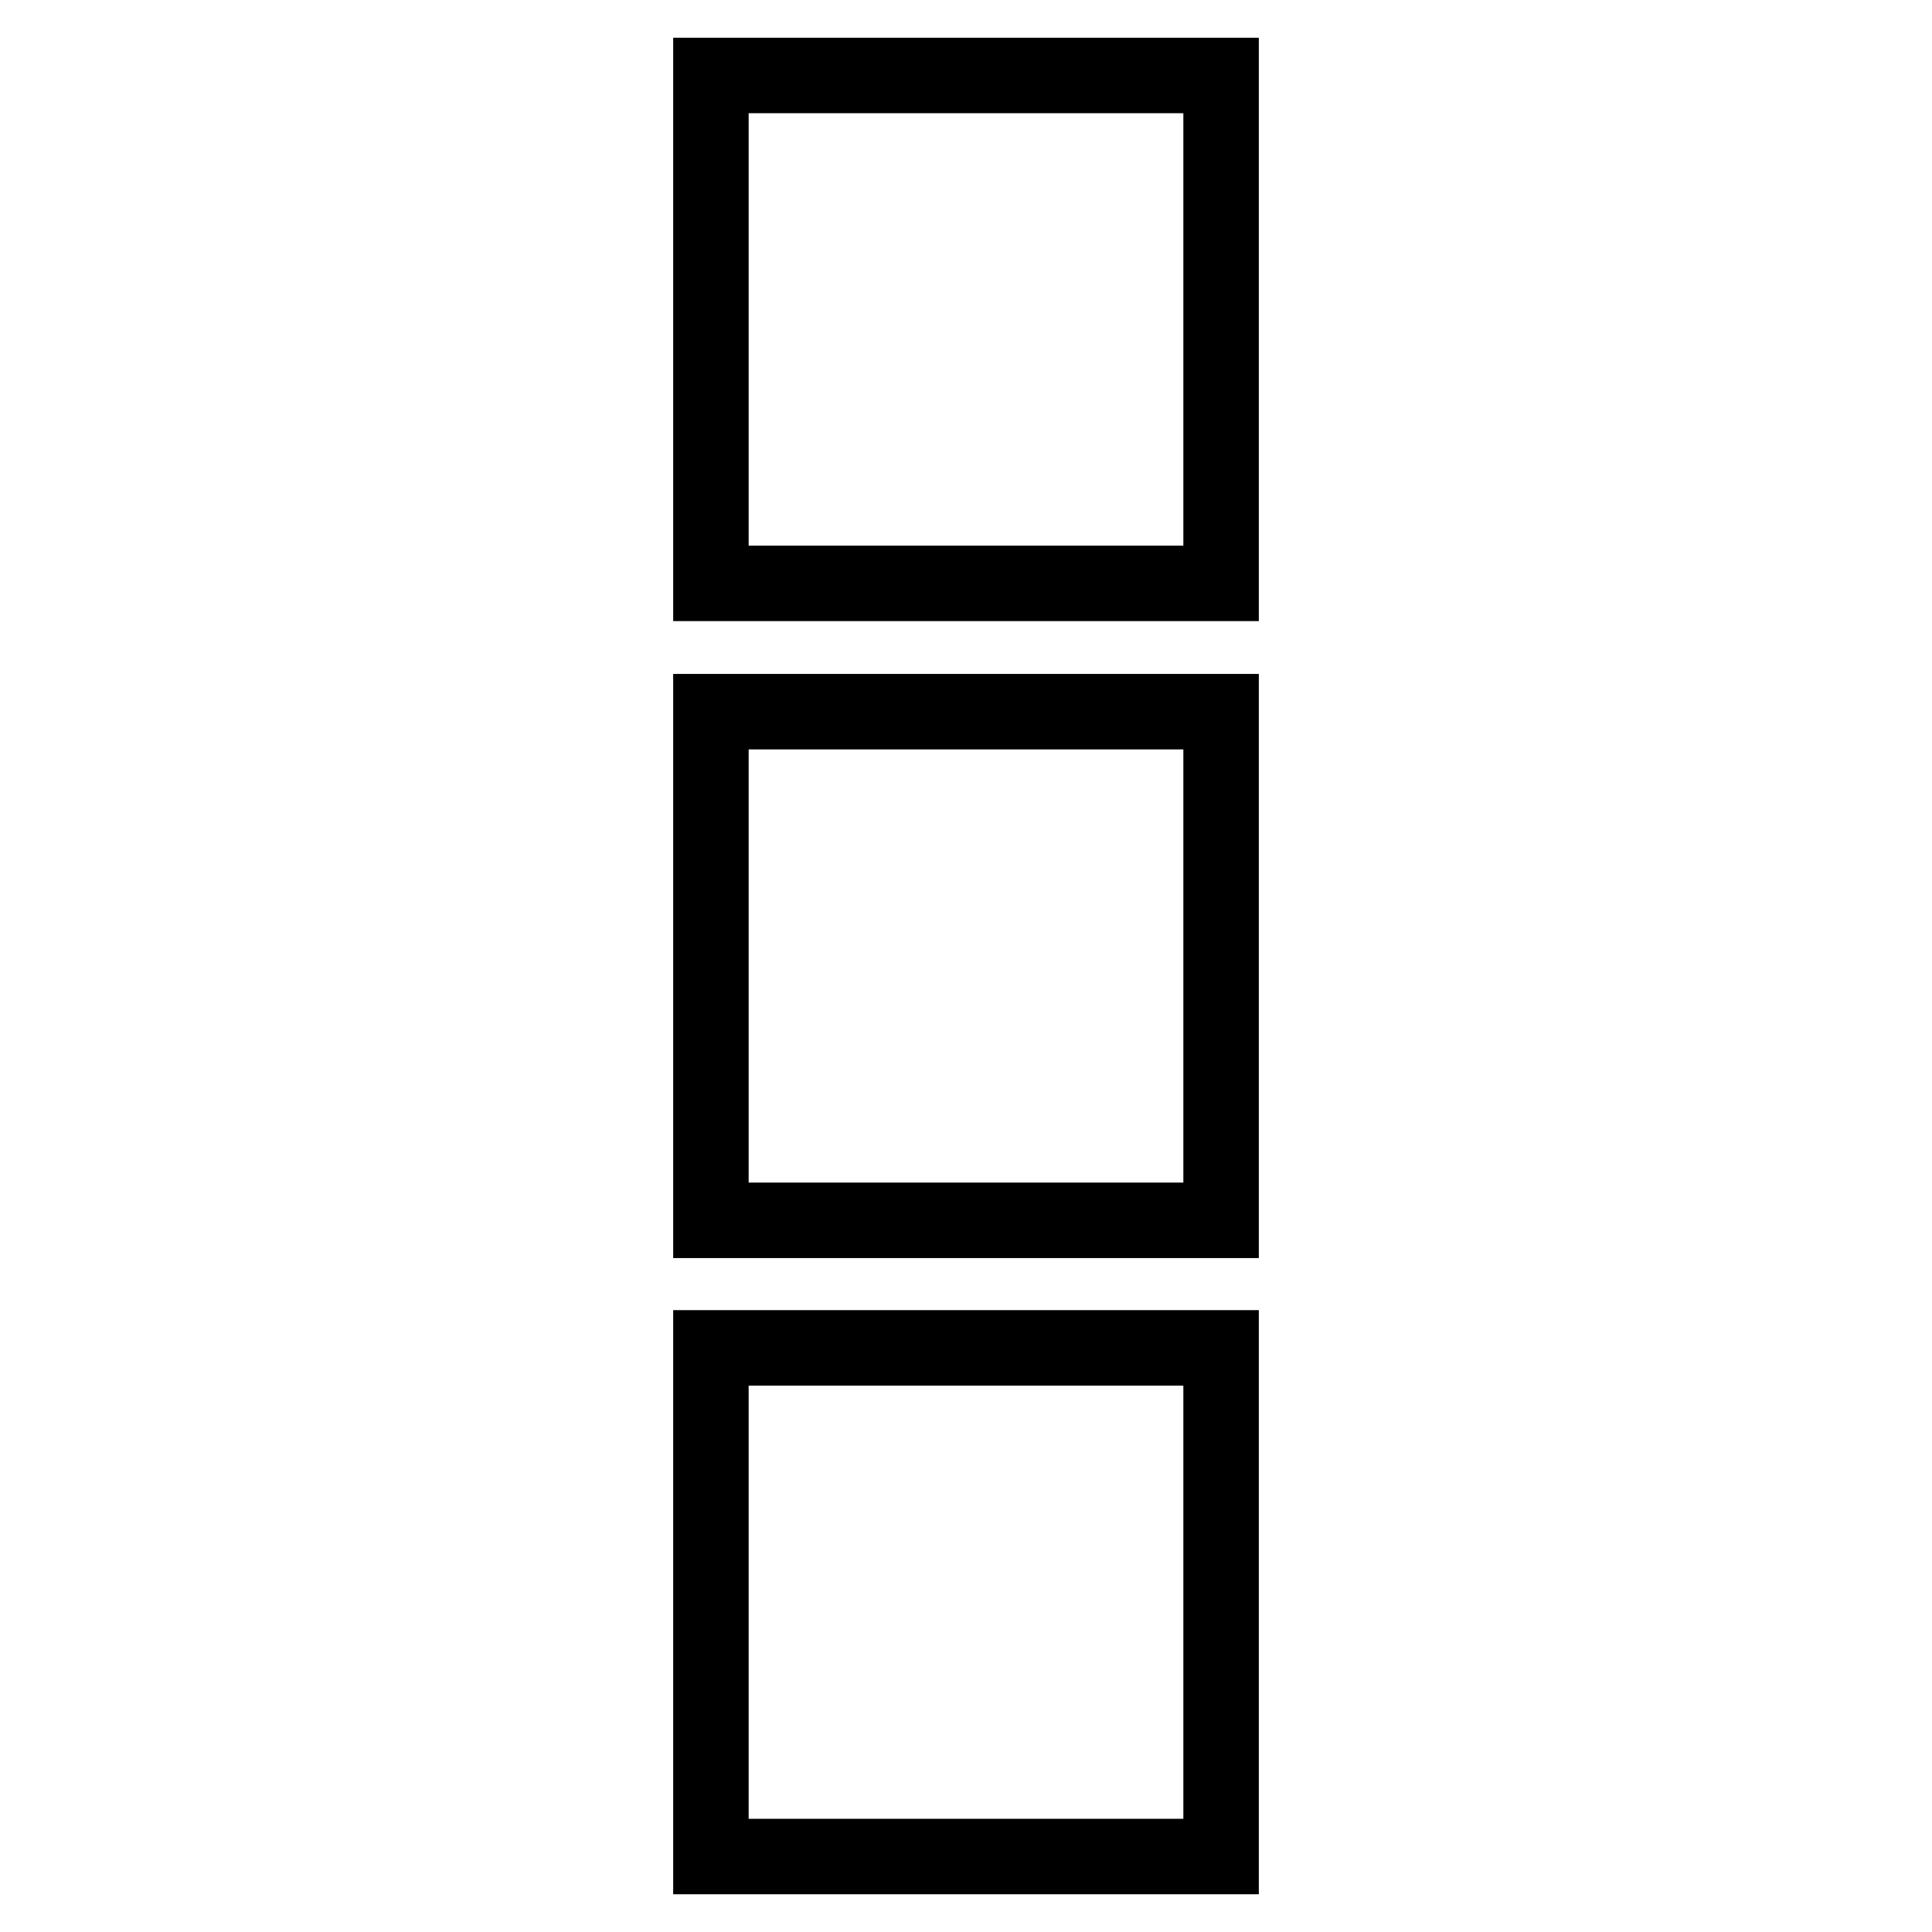
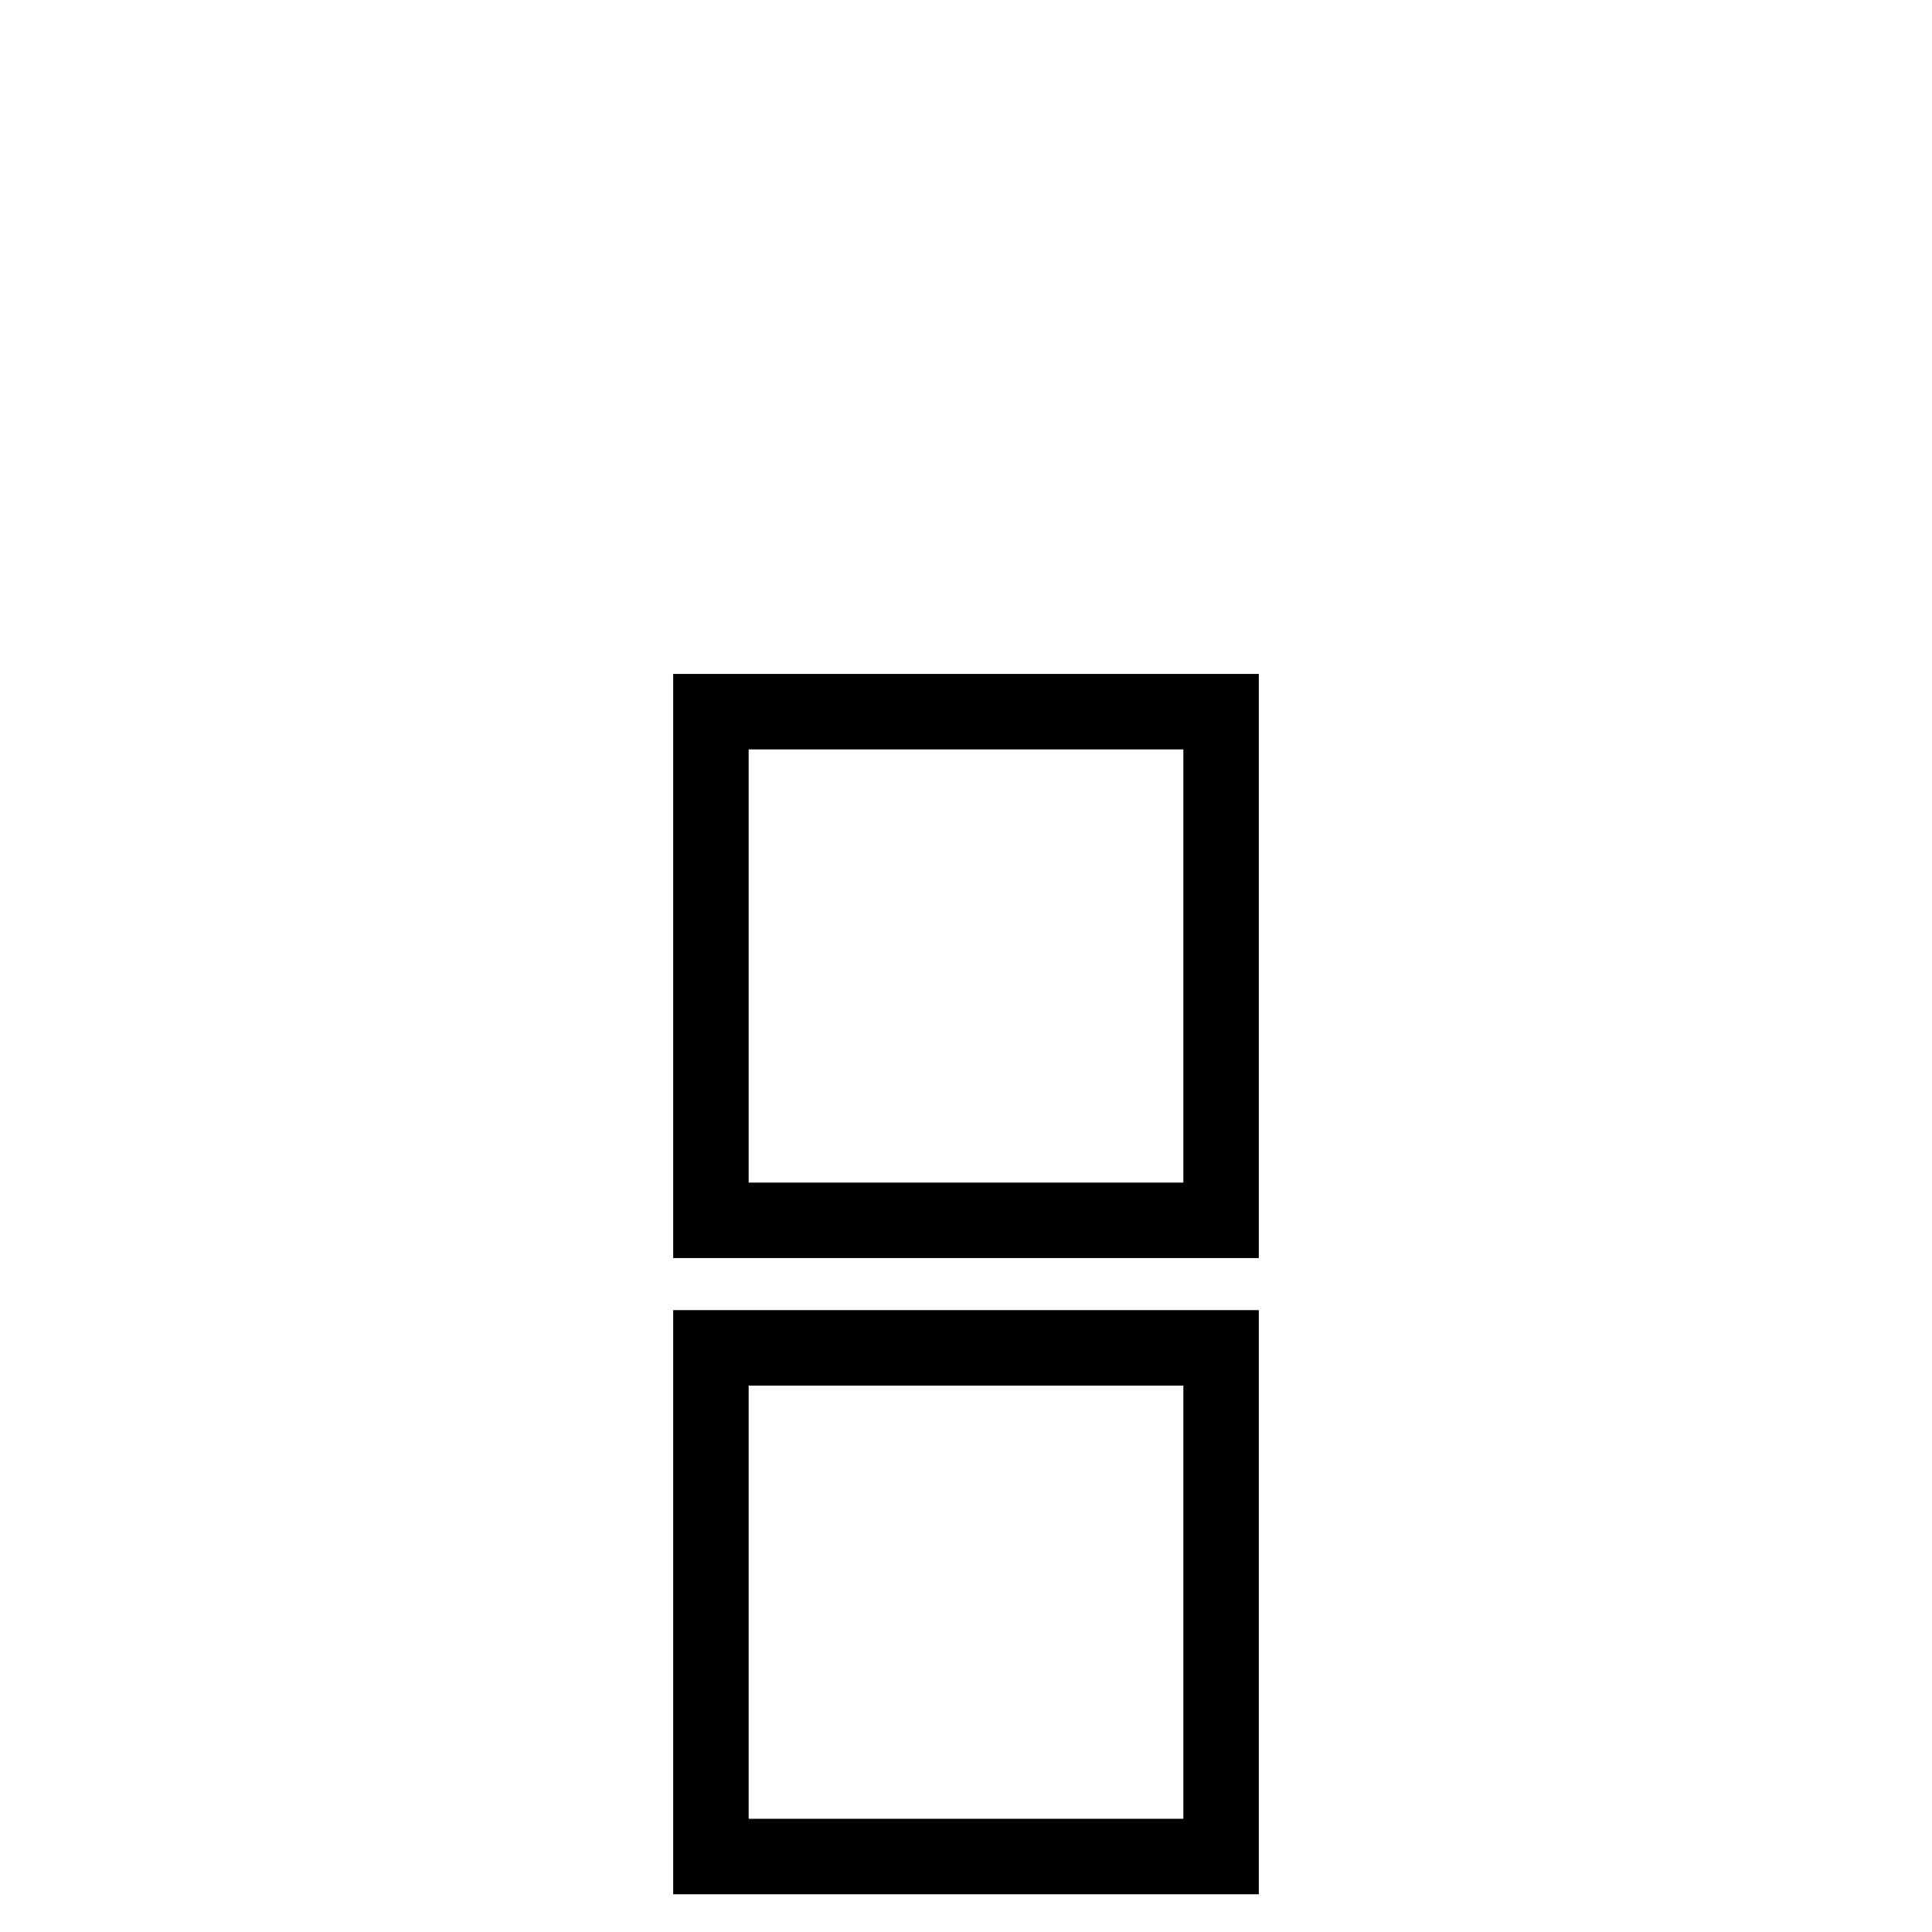
<svg xmlns="http://www.w3.org/2000/svg" version="1.1" x="0px" y="0px" viewBox="0 0 256 256" enable-background="new 0 0 256 256" xml:space="preserve">
  <g>
    <g>
      <path stroke-width="10" fill-opacity="0" stroke="#000000" d="M94.2,94.3h67.6v67.4H94.2V94.3L94.2,94.3z" />
      <path stroke-width="10" fill-opacity="0" stroke="#000000" d="M94.2,178.6h67.6V246H94.2V178.6L94.2,178.6z" />
-       <path stroke-width="10" fill-opacity="0" stroke="#000000" d="M94.2,10h67.6v67.3H94.2V10L94.2,10z" />
    </g>
  </g>
</svg>